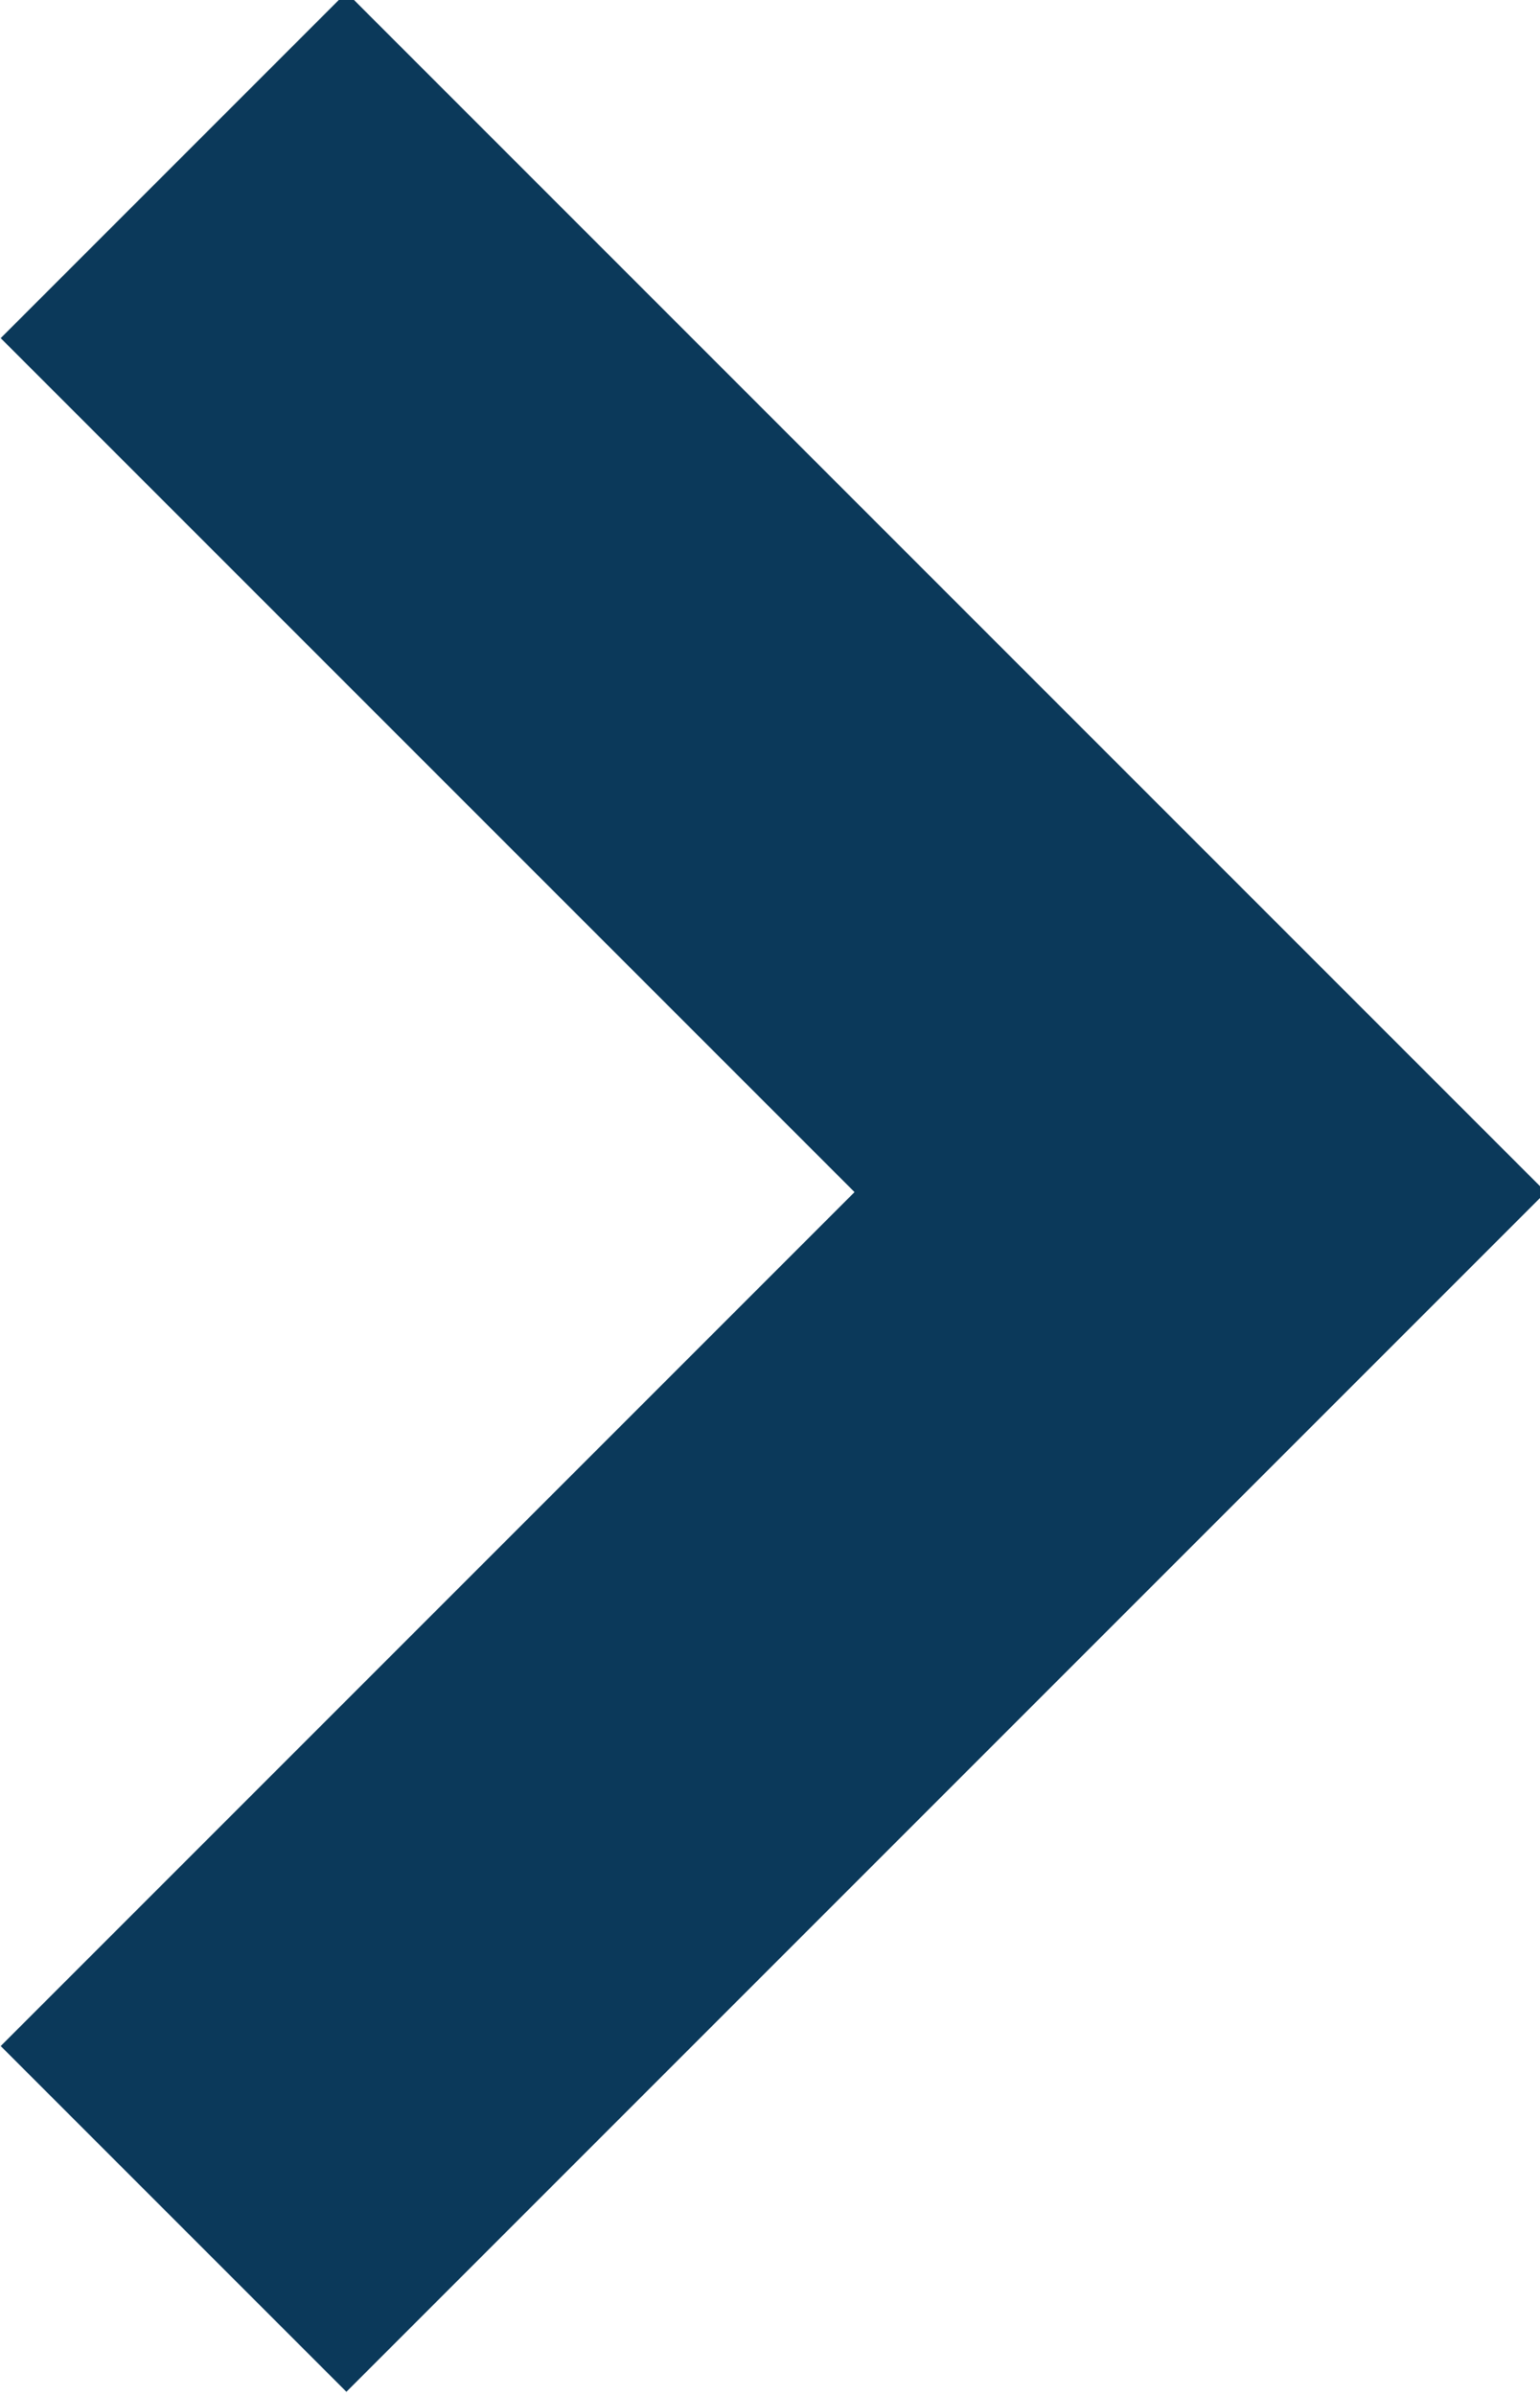
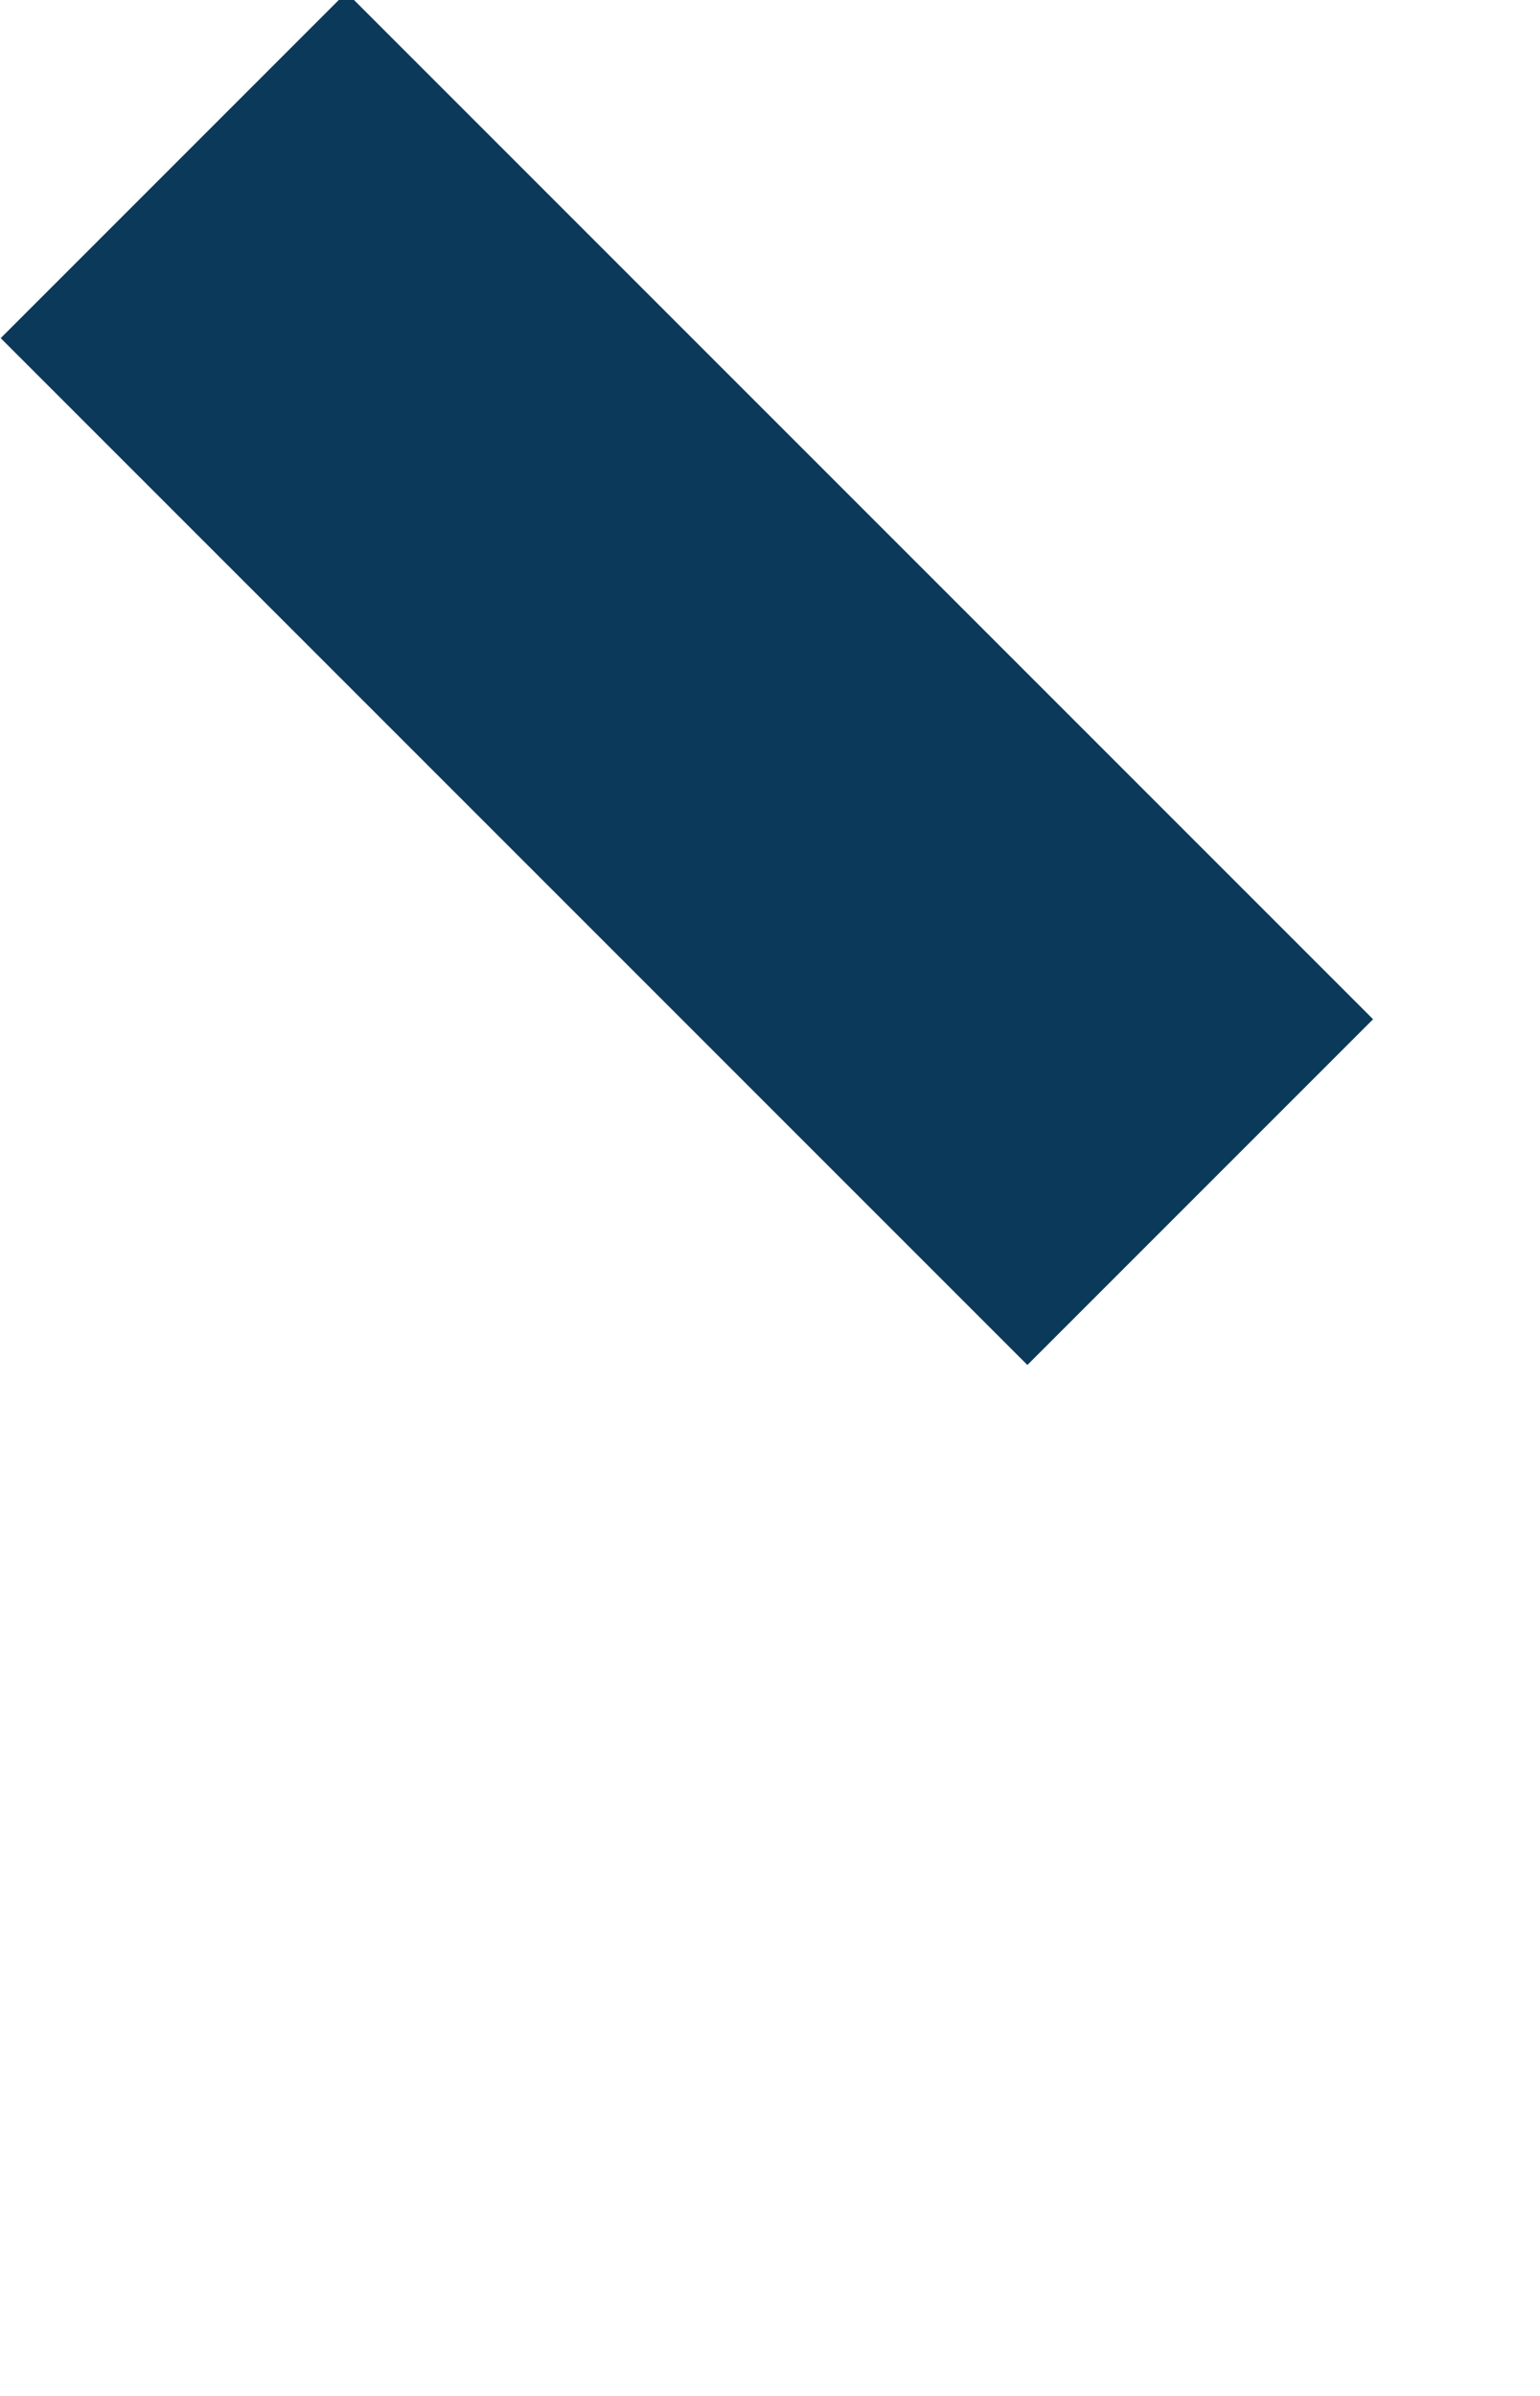
<svg xmlns="http://www.w3.org/2000/svg" version="1.1" id="Layer_1" x="0px" y="0px" viewBox="0 0 6.3 9.8" style="enable-background:new 0 0 6.3 9.8;" xml:space="preserve">
  <style type="text/css">
	.st0{fill:none;stroke:#0B395A;stroke-width:2;stroke-miterlimit:10;}
</style>
  <g id="Group_487" transform="translate(-191.49 -3204.824)">
-     <path id="Path_101" class="st0" d="M192.2,3205.5l4.2,4.2l-4.2,4.2" />
+     <path id="Path_101" class="st0" d="M192.2,3205.5l4.2,4.2" />
  </g>
</svg>